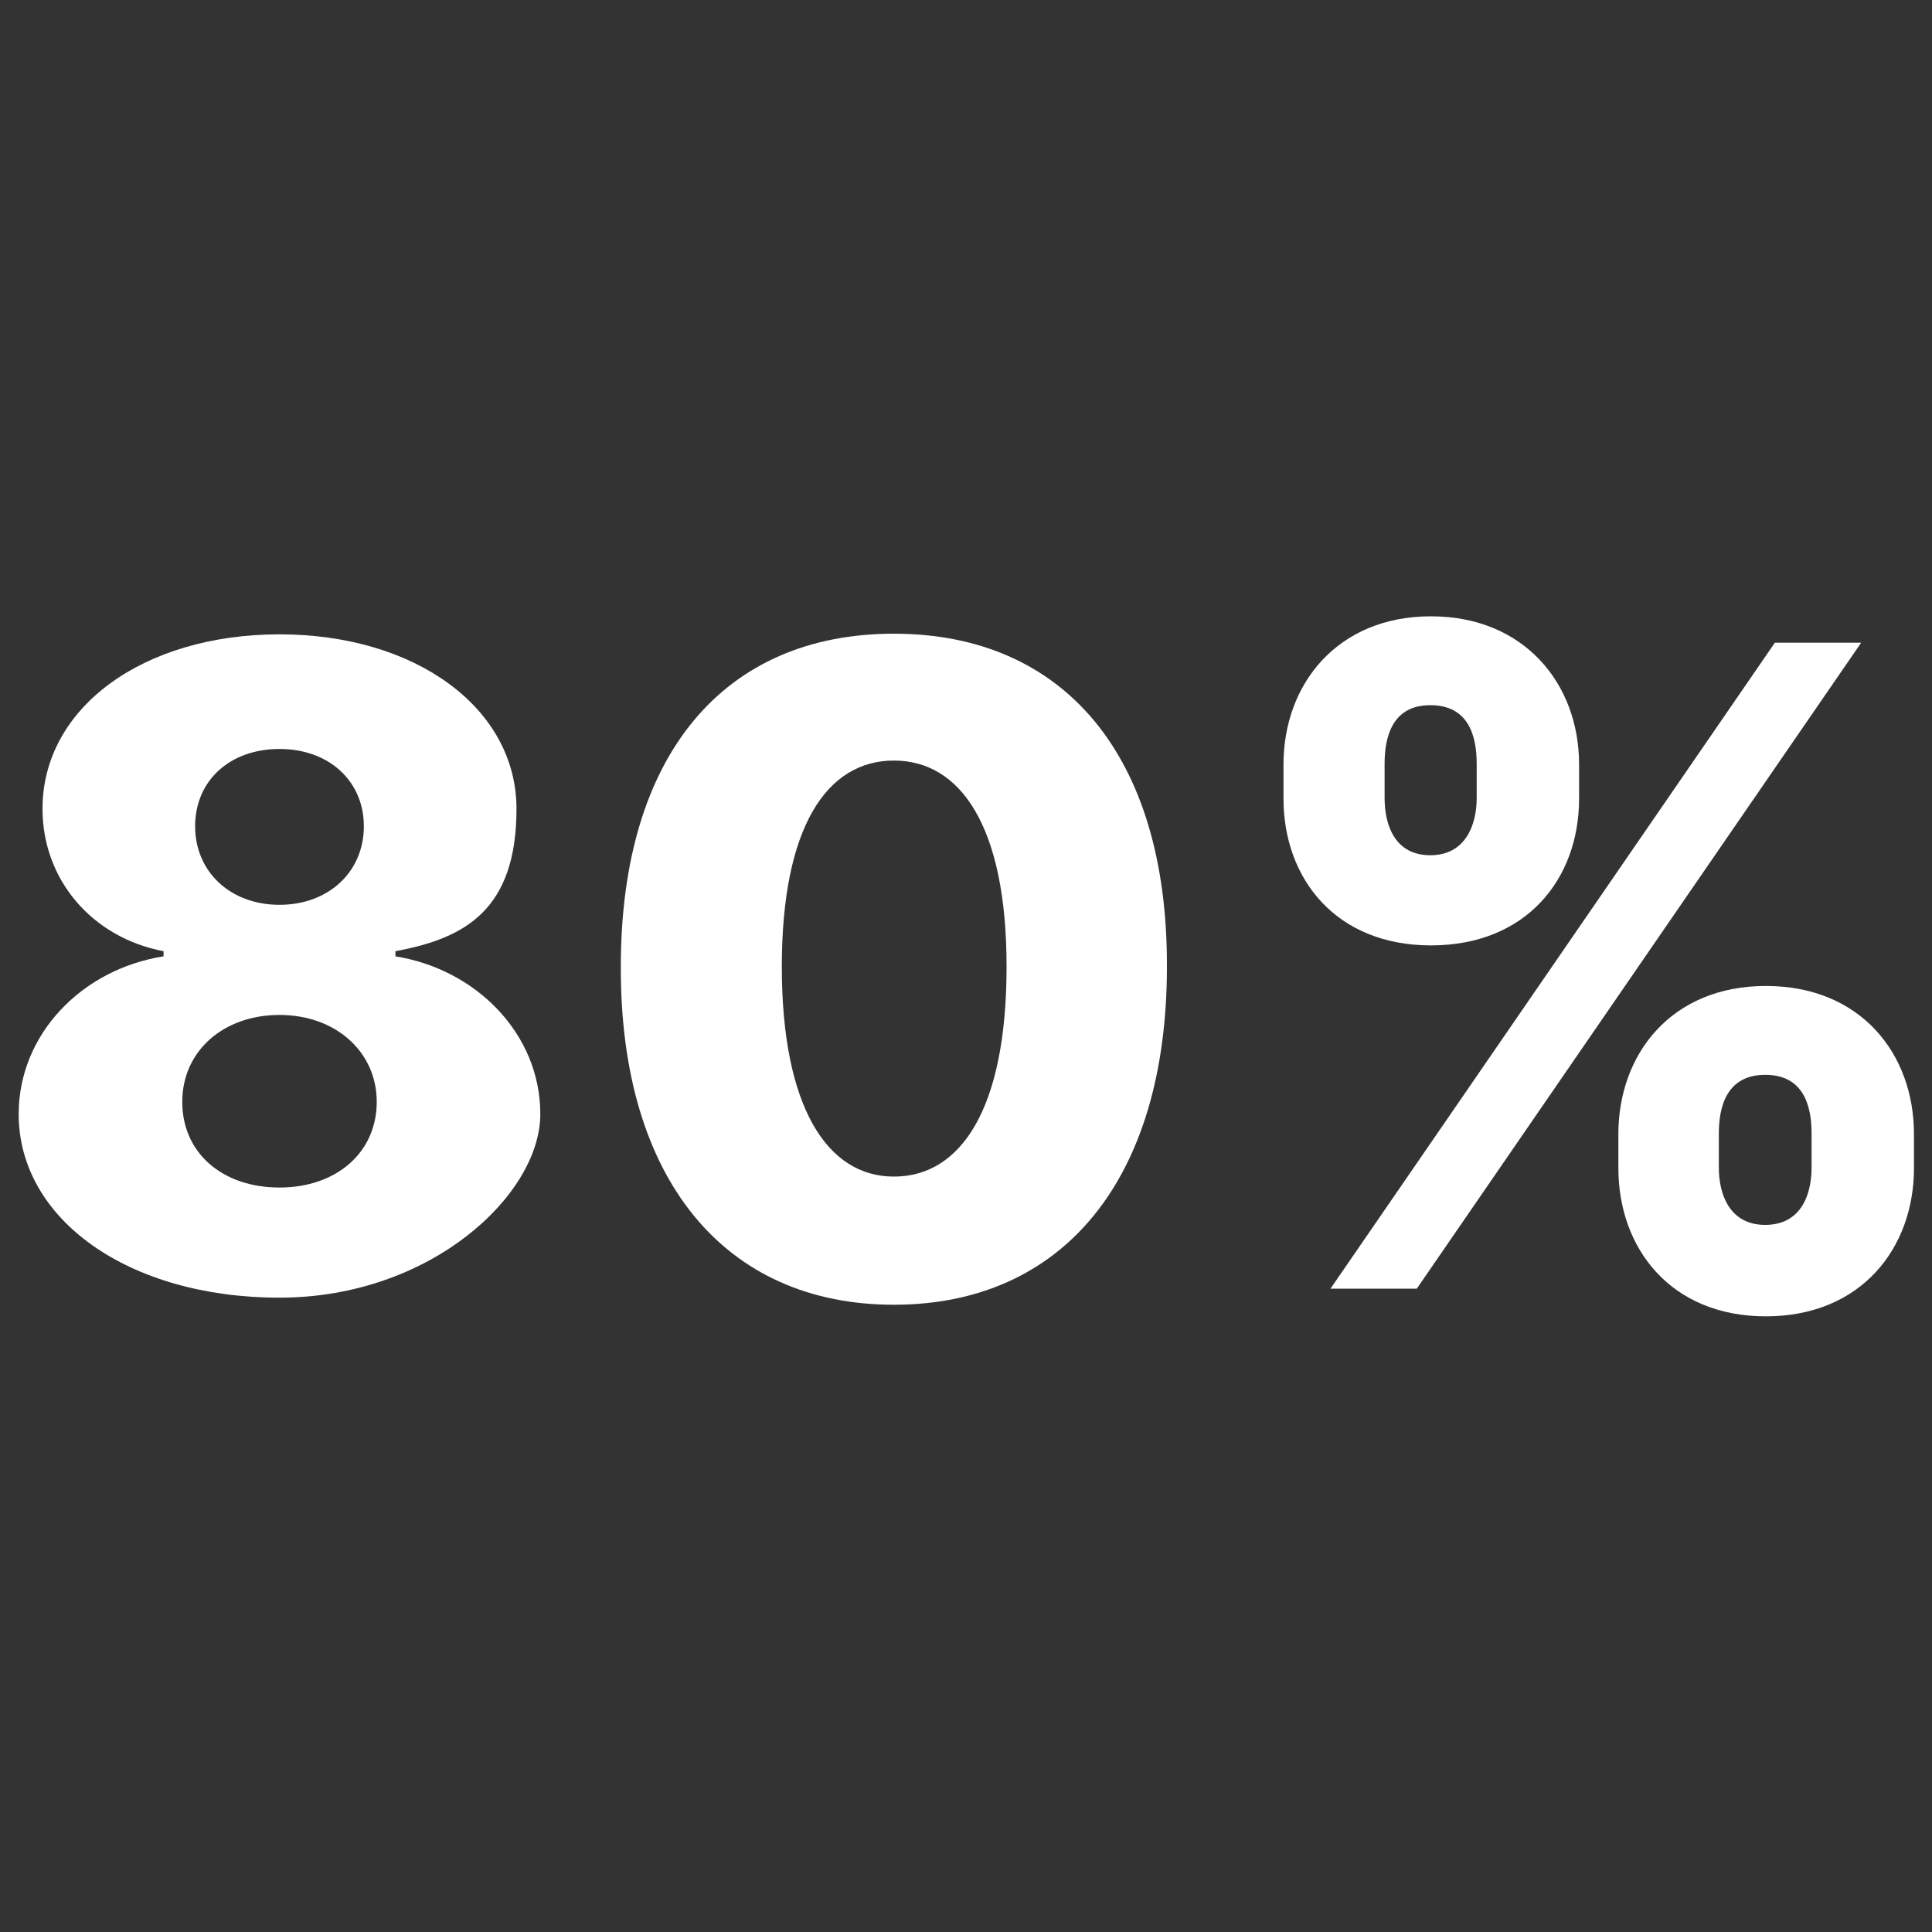
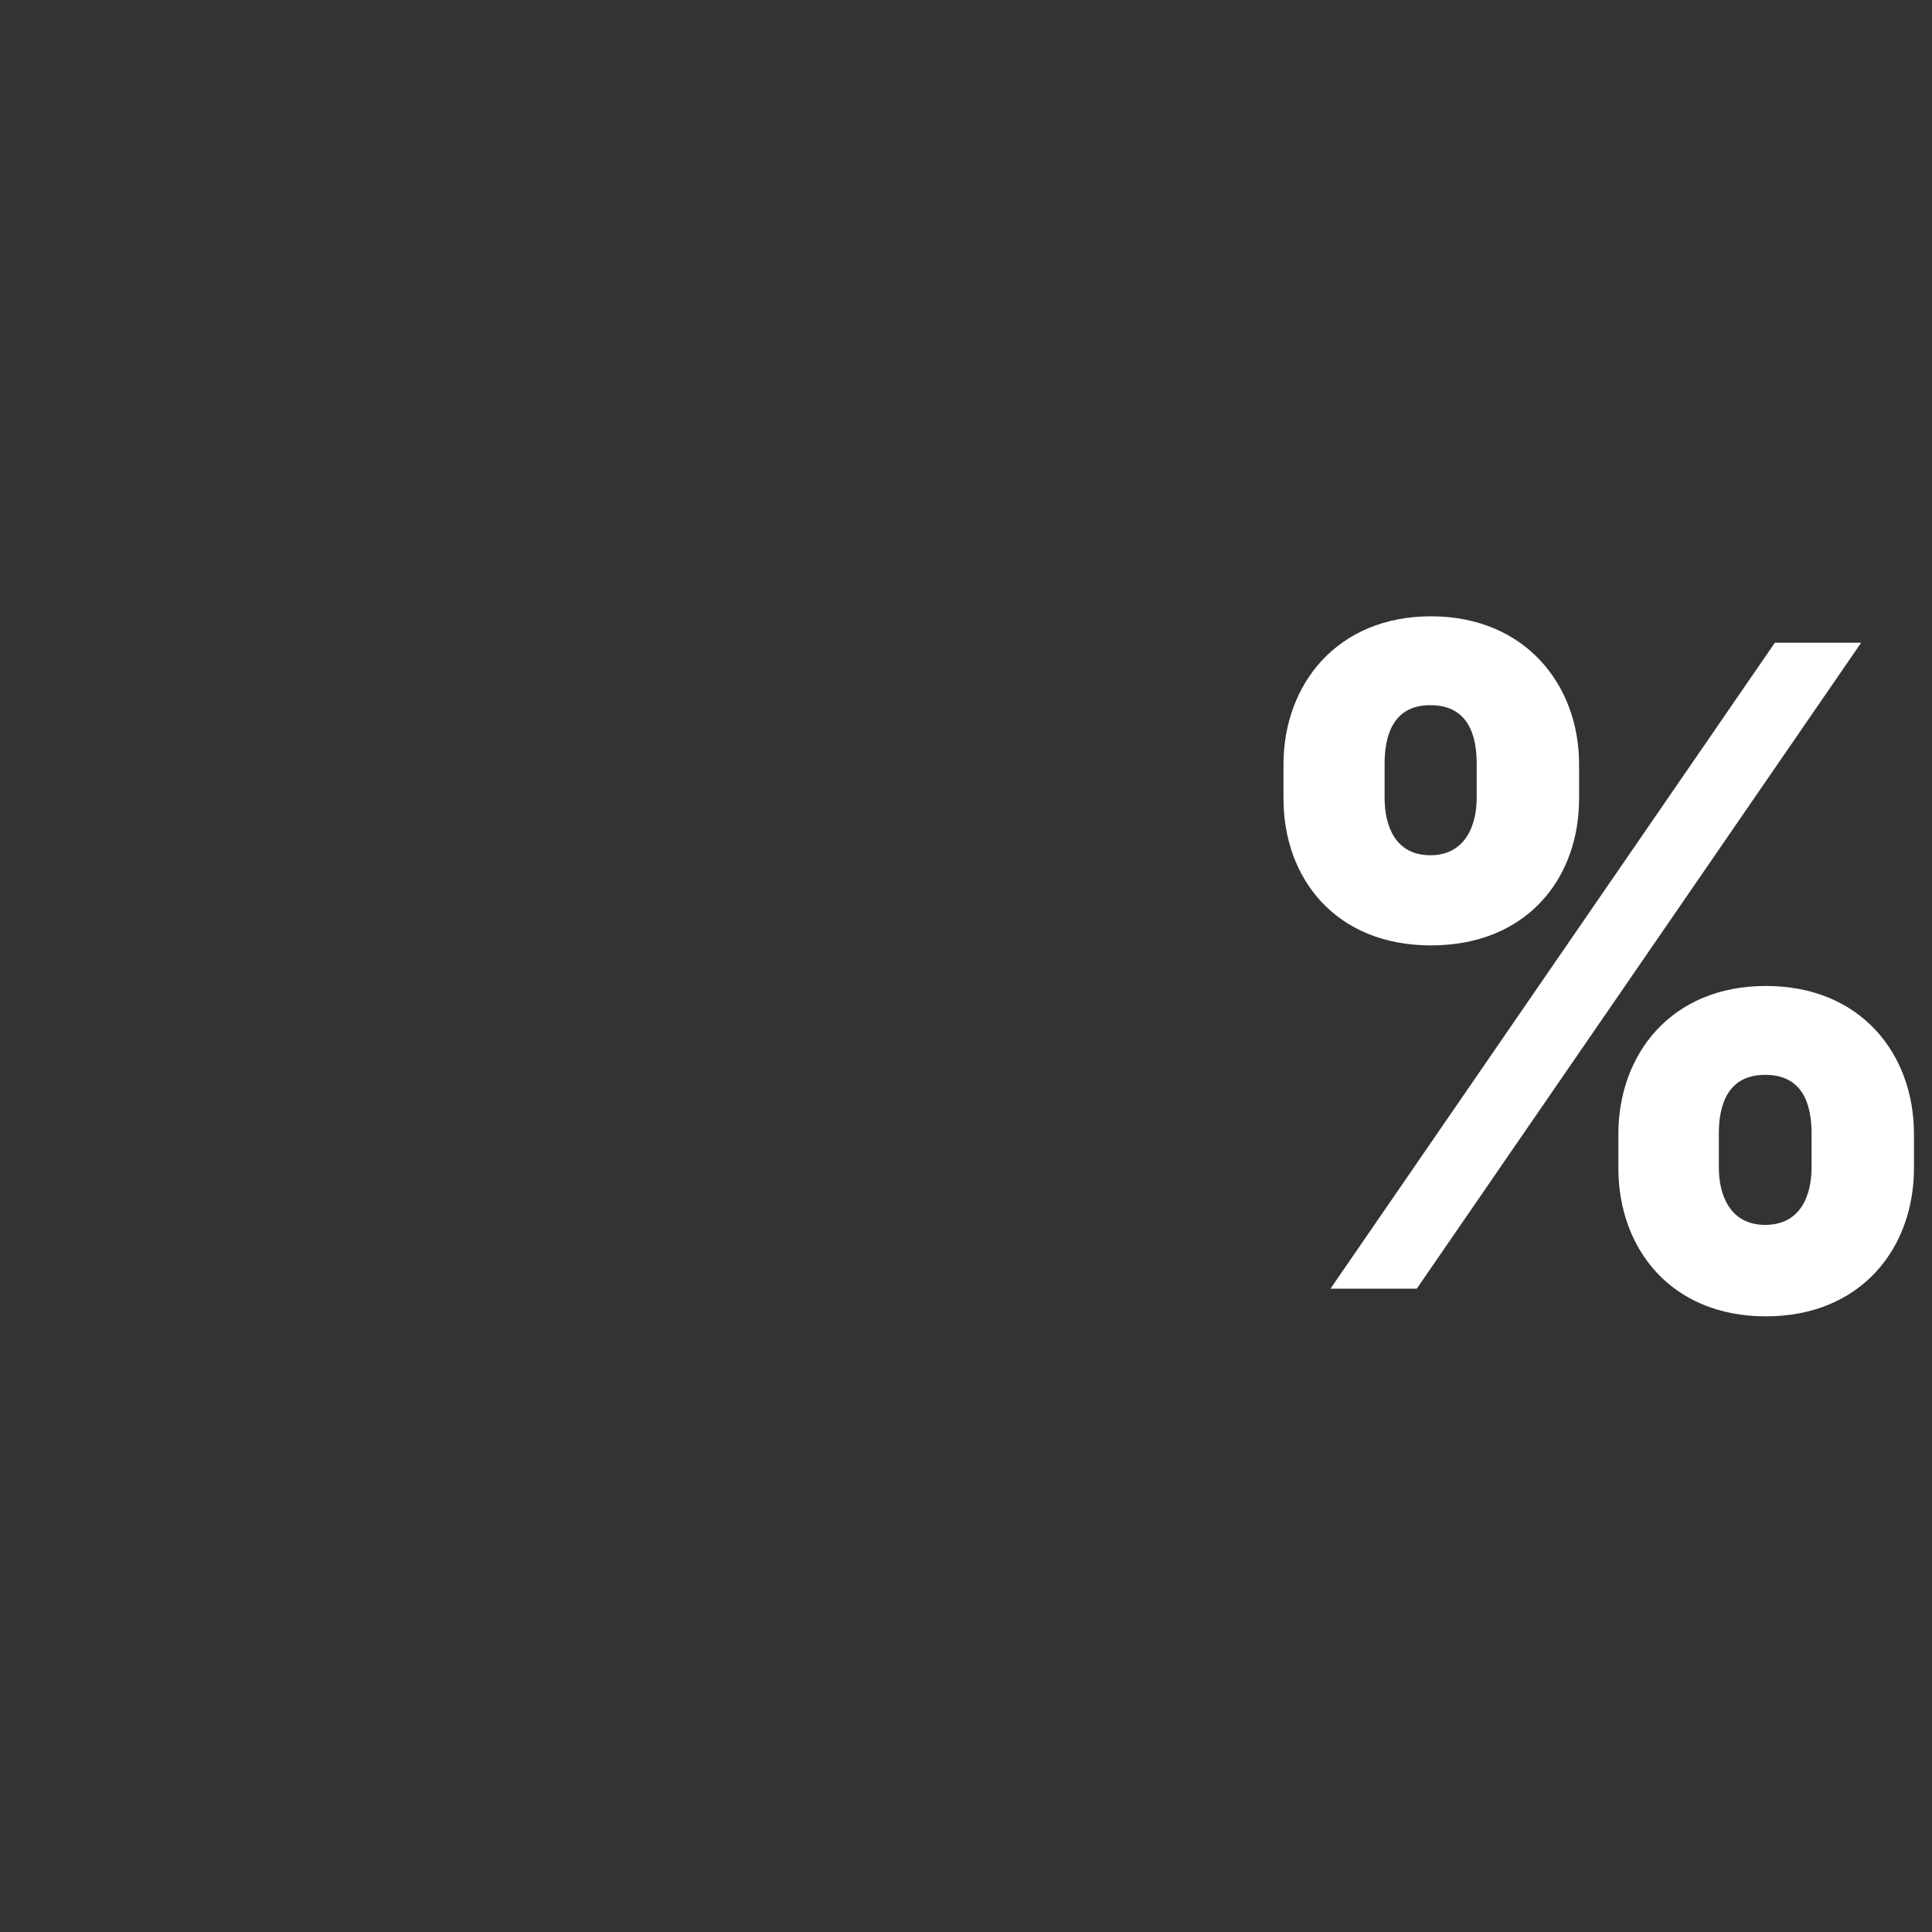
<svg xmlns="http://www.w3.org/2000/svg" version="1.1" viewBox="0 0 300 300">
  <rect x="0" y="0" width="300" height="300" fill="#333333" stroke="none" />
  <defs>
    <style> .cls-1 { fill: #fff; } </style>
  </defs>
  <g>
    <g id="Layer_1">
-       <path class="cls-1" d="M2.9,173c0-12.4,9.8-22.5,22.5-24.5v-.8c-11.1-2.1-18.8-11.1-18.8-22.1,0-15.7,15.6-27.1,36.8-27.1s36.8,11.5,36.8,27.1-7.9,20.1-18.8,22.1v.8c12.5,2,22.5,12,22.5,24.5s-17,28.5-40.5,28.5S2.9,189.3,2.9,173ZM58.5,171.1c0-7.8-6.4-13.5-15.1-13.5s-15.1,5.6-15.1,13.5,6.2,13.3,15.1,13.3,15.1-5.5,15.1-13.3ZM56.5,128.3c0-7-5.4-12-13.1-12s-13.1,4.9-13.1,12,5.5,12.2,13.1,12.2,13.1-5.1,13.1-12.2Z" />
-       <path class="cls-1" d="M96.4,150.1c0-33,16.1-51.7,42.4-51.7s42.5,18.8,42.4,51.7c0,33.1-16.2,52.5-42.4,52.5s-42.5-19.4-42.4-52.5h0ZM156.3,150.1c0-21.7-7.1-32-17.5-32s-17.4,10.3-17.4,32,7,32.6,17.4,32.6,17.5-10.5,17.5-32.6Z" />
      <path class="cls-1" d="M199.3,118.7c0-12.5,8.4-23,22.9-23s23,10.5,23,23v5.3c0,12.5-8.2,22.8-23,22.8s-22.9-10.4-22.9-22.8v-5.3ZM275.6,99.8h13.4l-69,100.3h-13.4l69-100.3ZM215,123.9c0,4.4,1.7,8.9,7.1,8.9s7.2-4.6,7.2-8.9v-5.3c0-4.4-1.3-9.1-7.2-9.1s-7.1,4.9-7.1,9.1v5.3ZM251.3,176.1c0-12.4,8.2-23,22.9-23s23,10.5,23,23v5.3c0,12.4-8.2,23-23,23s-22.9-10.6-22.9-23v-5.3h0ZM266.9,181.3c0,4.2,1.7,8.9,7.2,8.9s7.2-4.6,7.2-8.9v-5.3c0-4.4-1.3-9.1-7.2-9.1s-7.2,4.8-7.2,9.1v5.3Z" />
    </g>
  </g>
</svg>